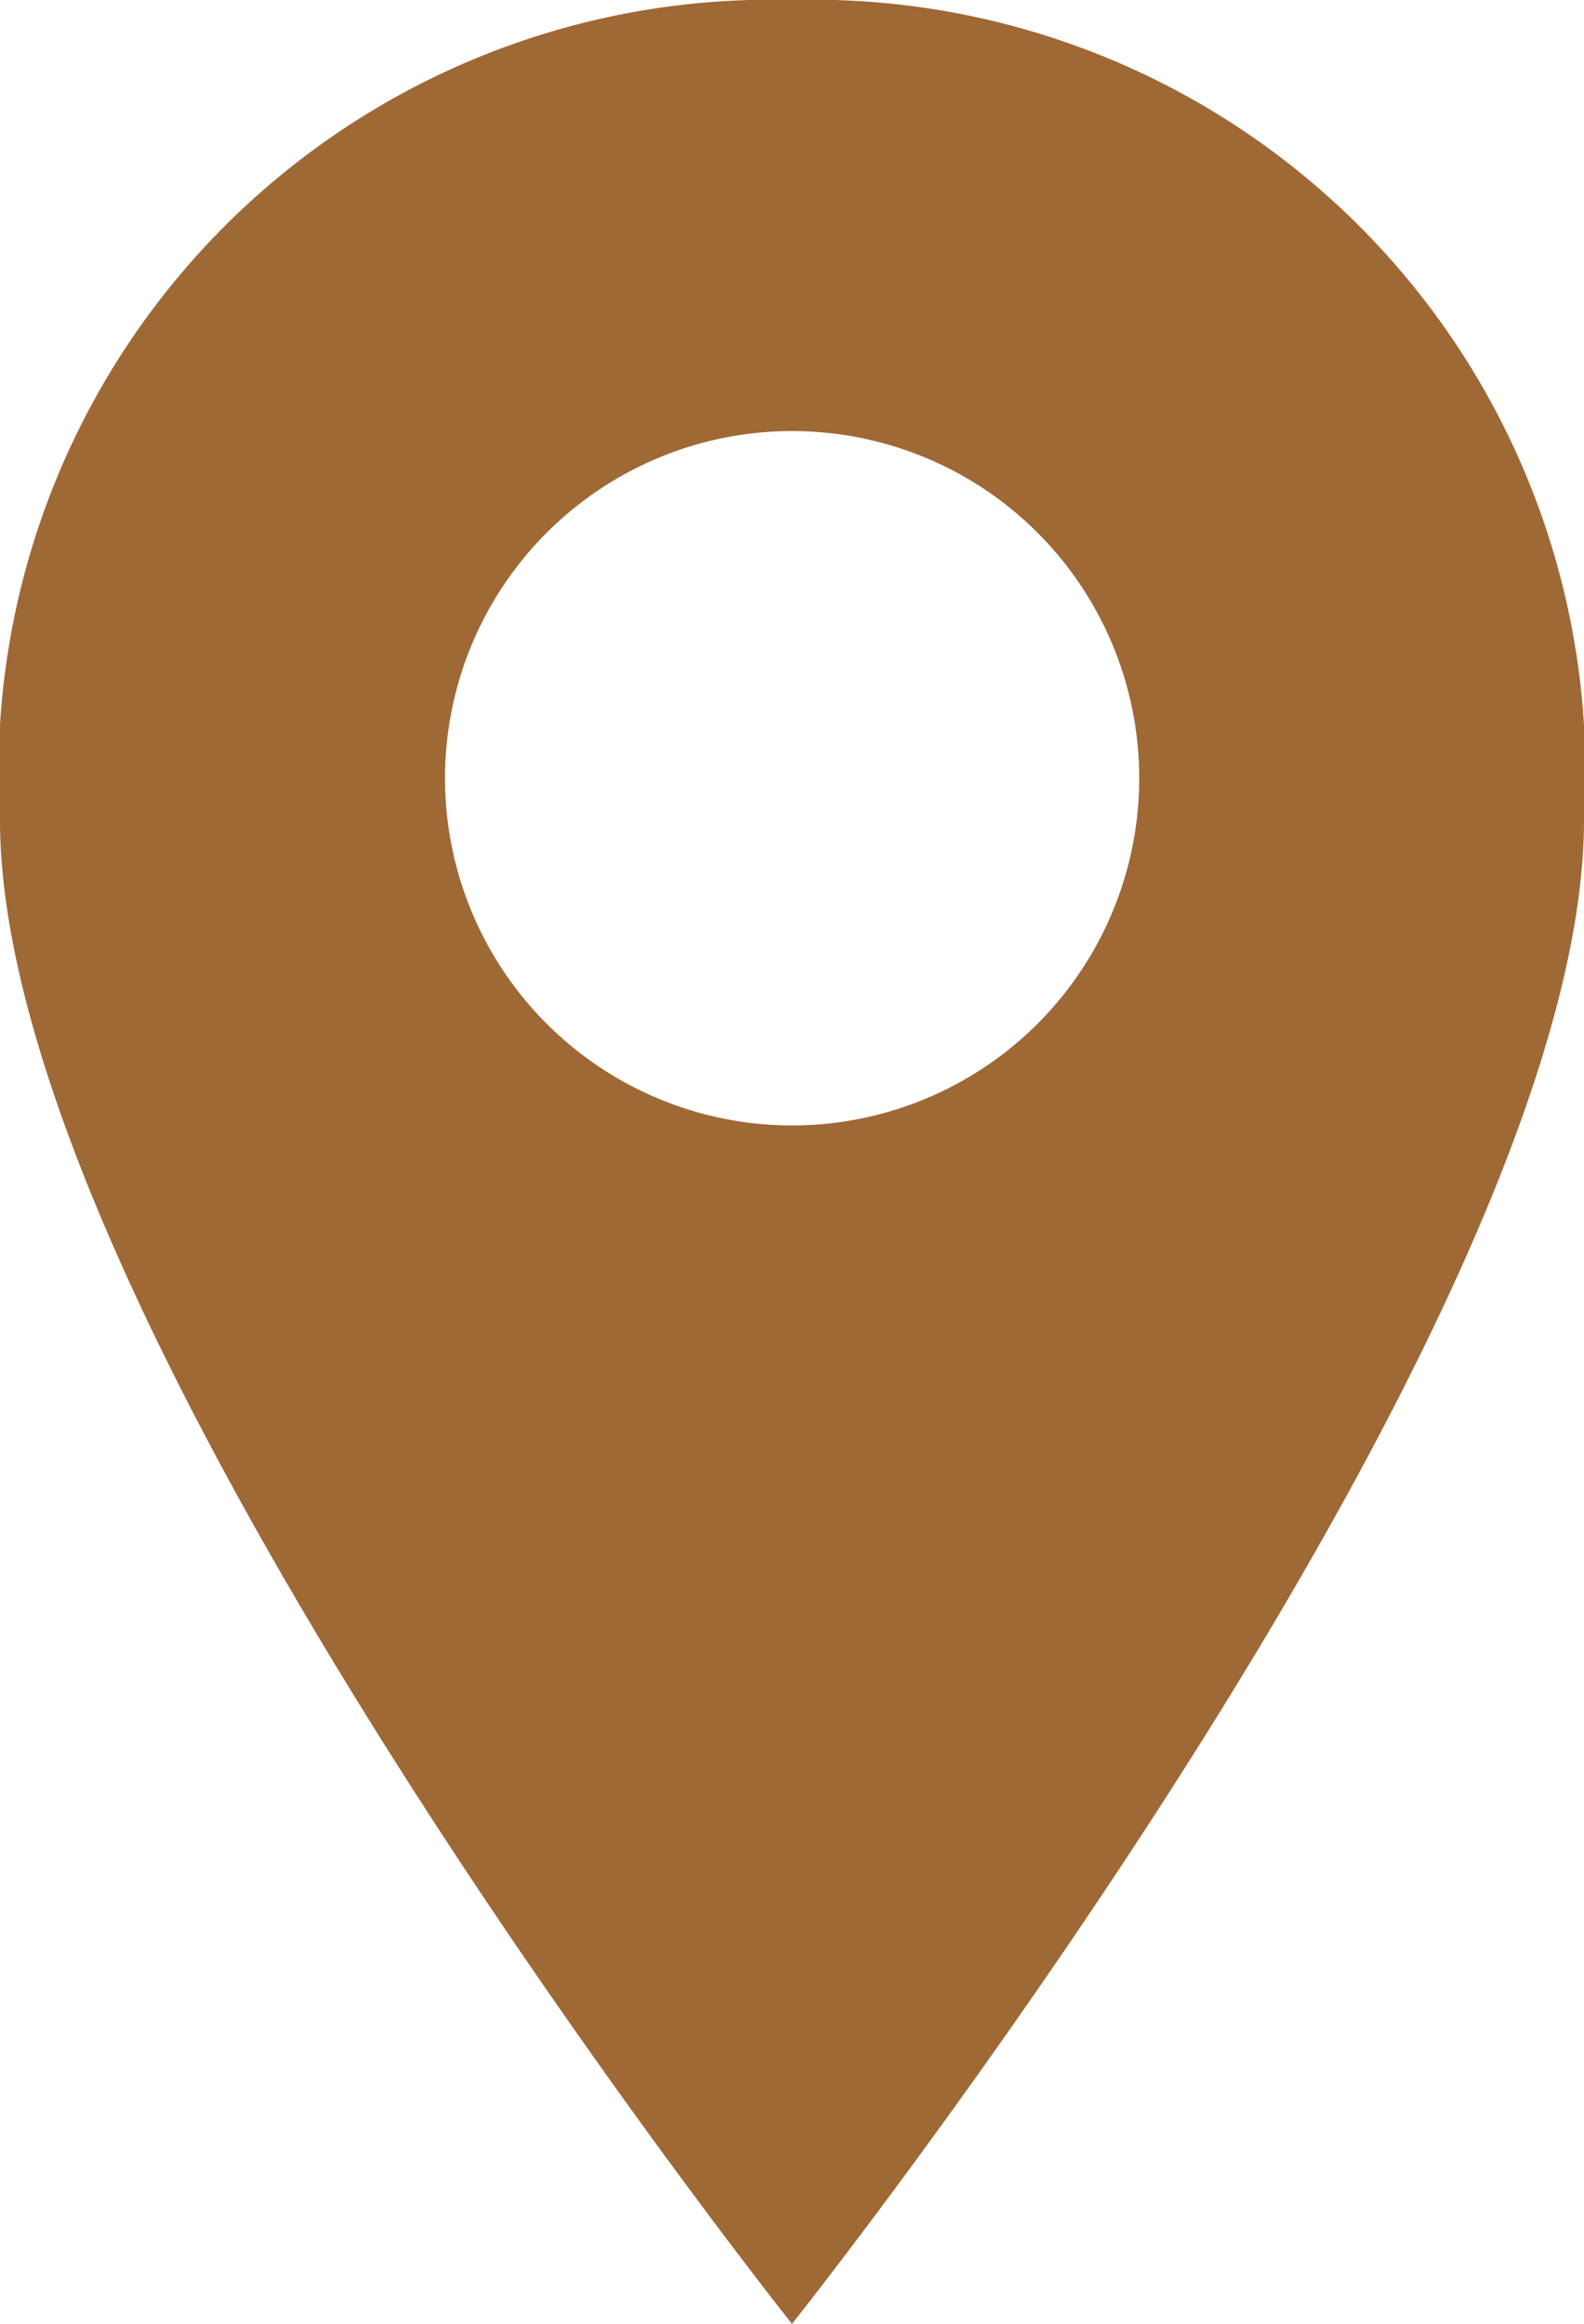
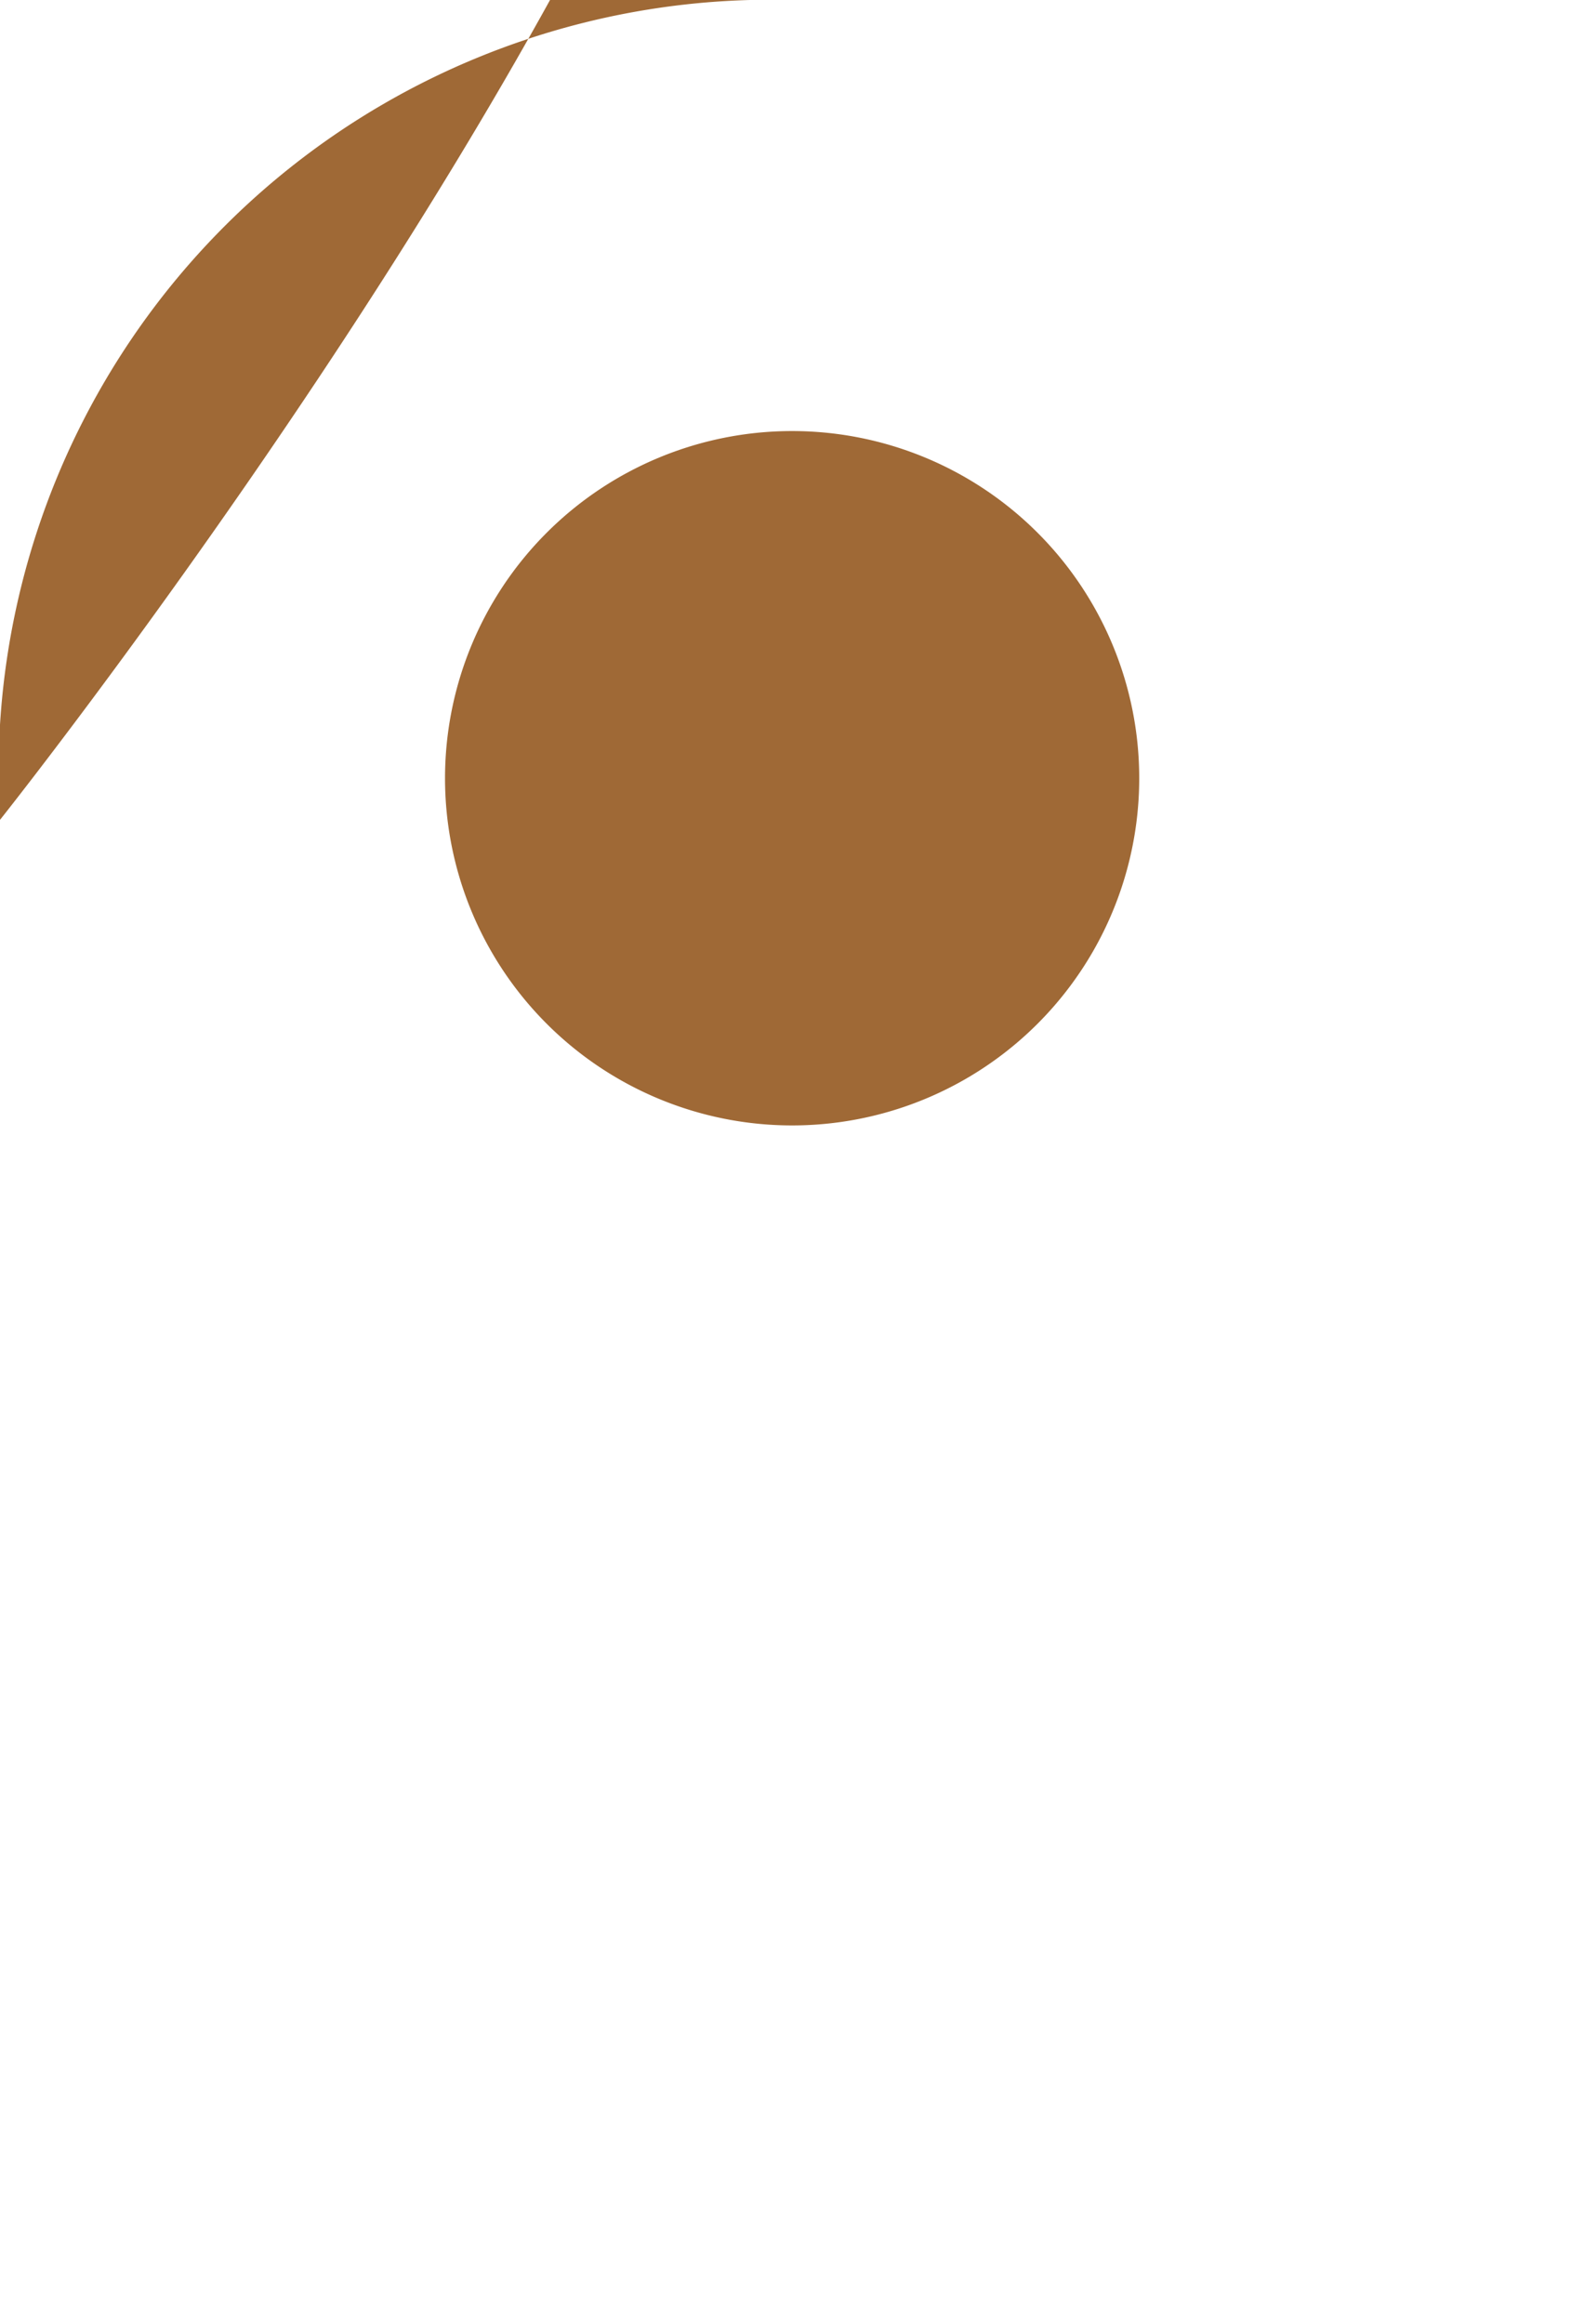
<svg xmlns="http://www.w3.org/2000/svg" viewBox="0 0 12.714 18.648">
-   <path d="M1190.479,27.452a6.2,6.2,0,0,0-6.357,6.579c0,4.087,6.357,12.069,6.357,12.069s6.357-7.982,6.357-12.069A6.2,6.2,0,0,0,1190.479,27.452Zm0,9.031a2.786,2.786,0,1,1,2.787-2.786A2.786,2.786,0,0,1,1190.479,36.483Z" transform="translate(-1184.122 -27.452)" fill="#9f6936" />
+   <path d="M1190.479,27.452a6.2,6.2,0,0,0-6.357,6.579s6.357-7.982,6.357-12.069A6.2,6.2,0,0,0,1190.479,27.452Zm0,9.031a2.786,2.786,0,1,1,2.787-2.786A2.786,2.786,0,0,1,1190.479,36.483Z" transform="translate(-1184.122 -27.452)" fill="#9f6936" />
</svg>